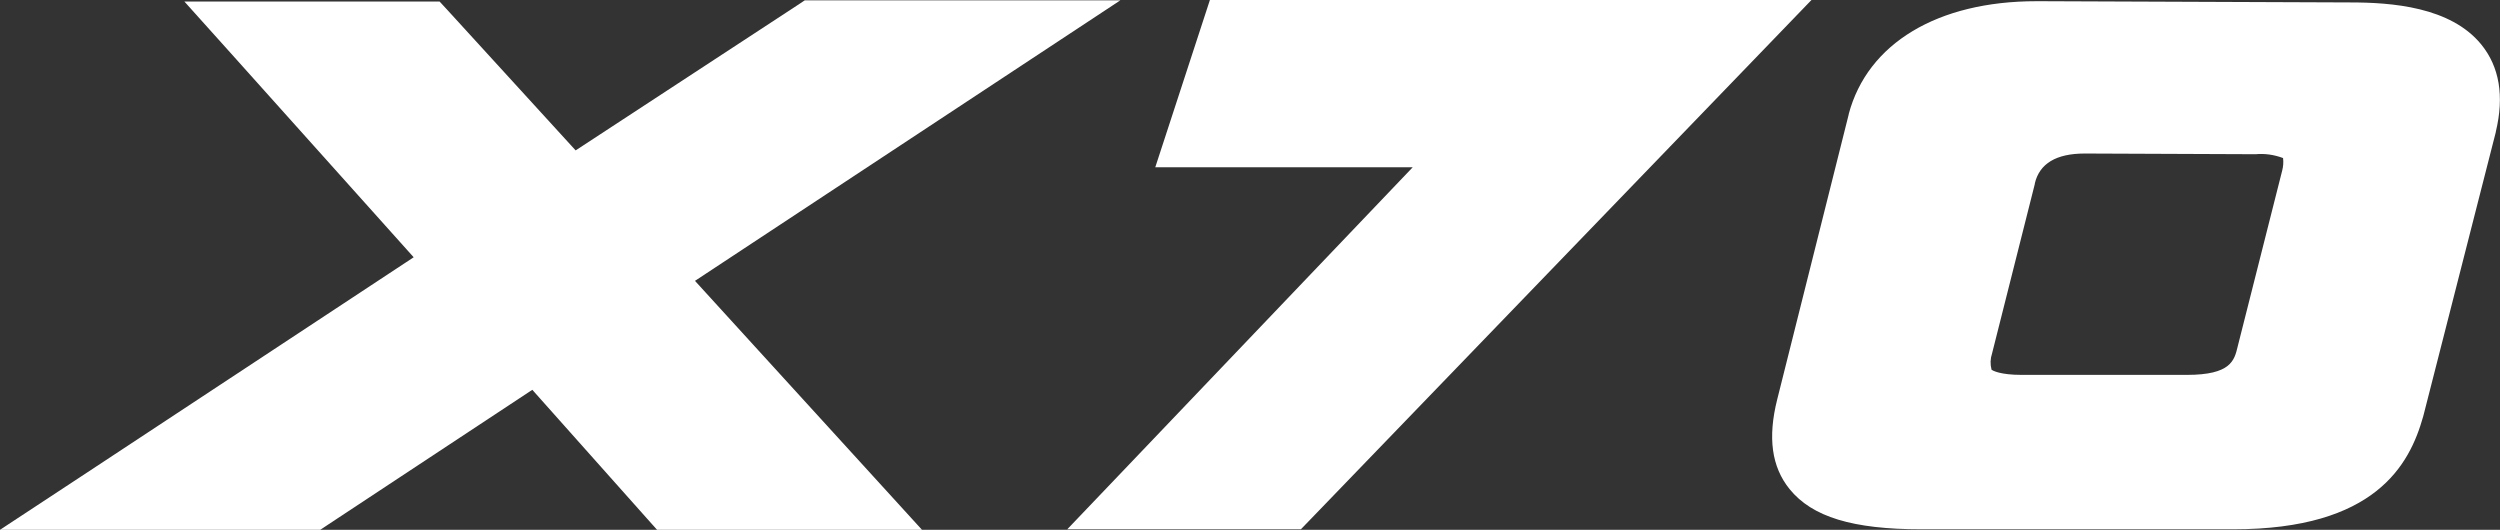
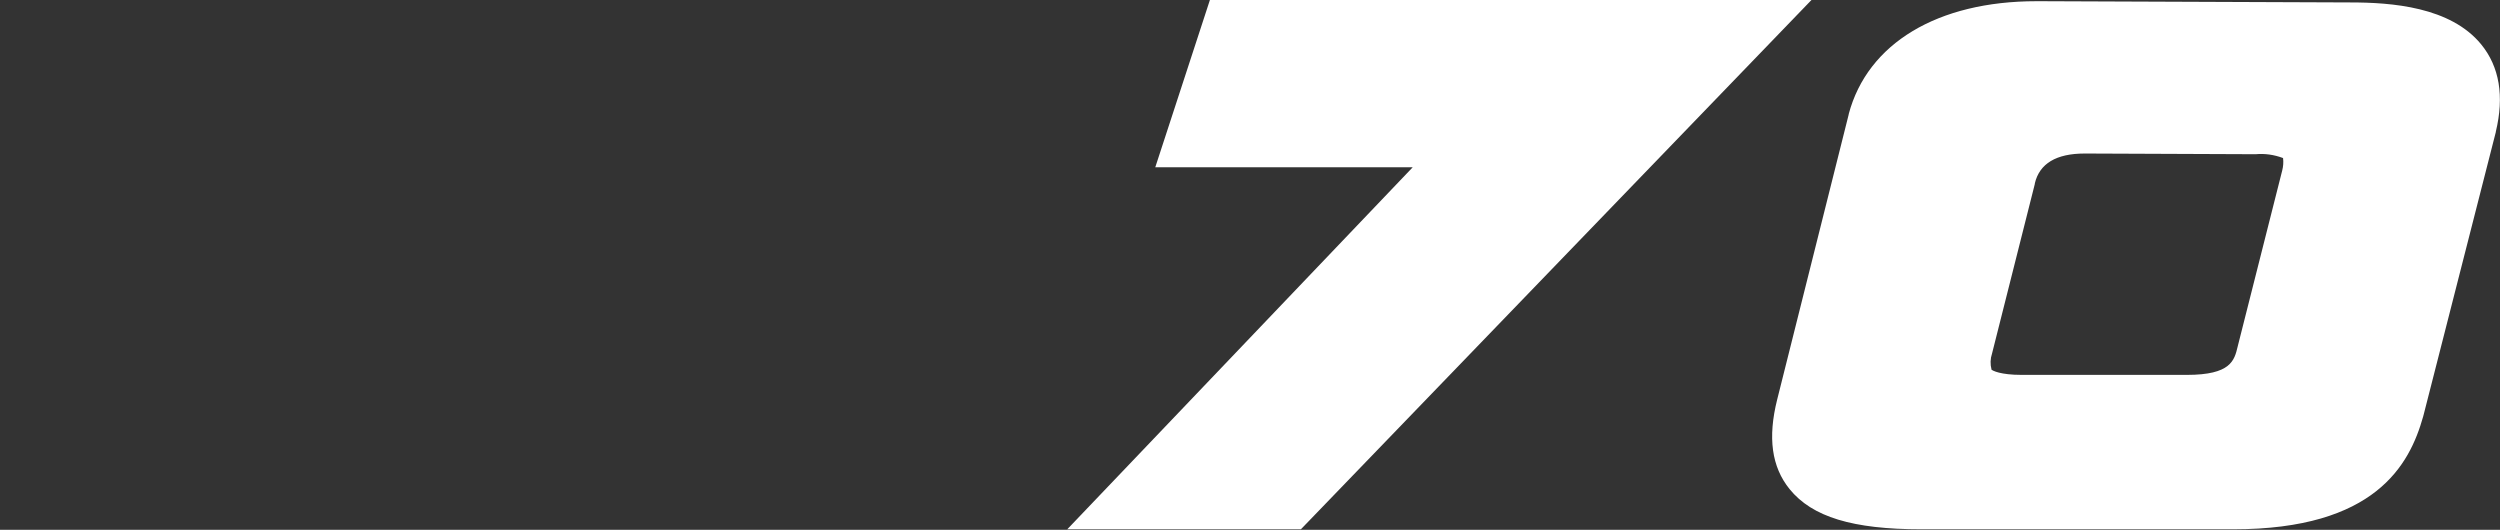
<svg xmlns="http://www.w3.org/2000/svg" width="151" height="32" viewBox="0 0 151 32" fill="none">
  <rect x="0" y="0" width="151" height="32" fill="#333333" stroke="none" />
  <g clip-path="url(#clip0_31311_13335)">
-     <path d="M67.667 0.021H48.607L48.102 0.356L34.769 9.084L27.151 0.744L26.552 0.094H11.138L14.038 3.322L24.986 15.539L5.401 28.448L0 32H19.344L19.848 31.665L32.152 23.544L39.097 31.34L39.686 32H55.688L52.736 28.762L41.977 16.964L62.266 3.583L67.667 0.021Z" fill="white" />
    <path d="M149.865 2.682C148.005 0.409 144.454 0.147 141.953 0.147L123.271 0.073H122.998C117.03 0.073 112.796 2.62 111.661 6.895V6.916L107.342 24.131C106.764 26.436 107.006 28.197 108.088 29.538C109.454 31.225 111.902 31.969 116.042 31.969H134.892C143.466 31.969 145.536 28.081 146.356 25.168L146.377 25.095V25.074L146.387 25.053L150.748 7.974V7.953C151.263 5.805 150.968 4.034 149.865 2.682ZM120.287 22.318C120.203 22.004 120.214 21.669 120.319 21.354L122.904 11.107V11.075C123.187 9.881 124.196 9.273 125.909 9.273H126.035L136.237 9.315C136.805 9.263 137.362 9.346 137.897 9.546C137.929 9.797 137.908 10.059 137.845 10.3L135.197 20.767L135.155 20.935C134.955 21.773 134.745 22.643 132.087 22.643H122.105C120.834 22.643 120.34 22.392 120.266 22.308" fill="white" />
    <path d="M104.873 0H73.078L69.779 10.101H85.33L67.583 28.699L64.462 31.969H78.573L79.151 31.371L106.26 3.269L109.412 0H104.873Z" fill="white" />
  </g>
  <defs>
    <clipPath id="clip0_31311_13335">
      <rect width="151" height="32" fill="white" />
    </clipPath>
  </defs>
</svg>